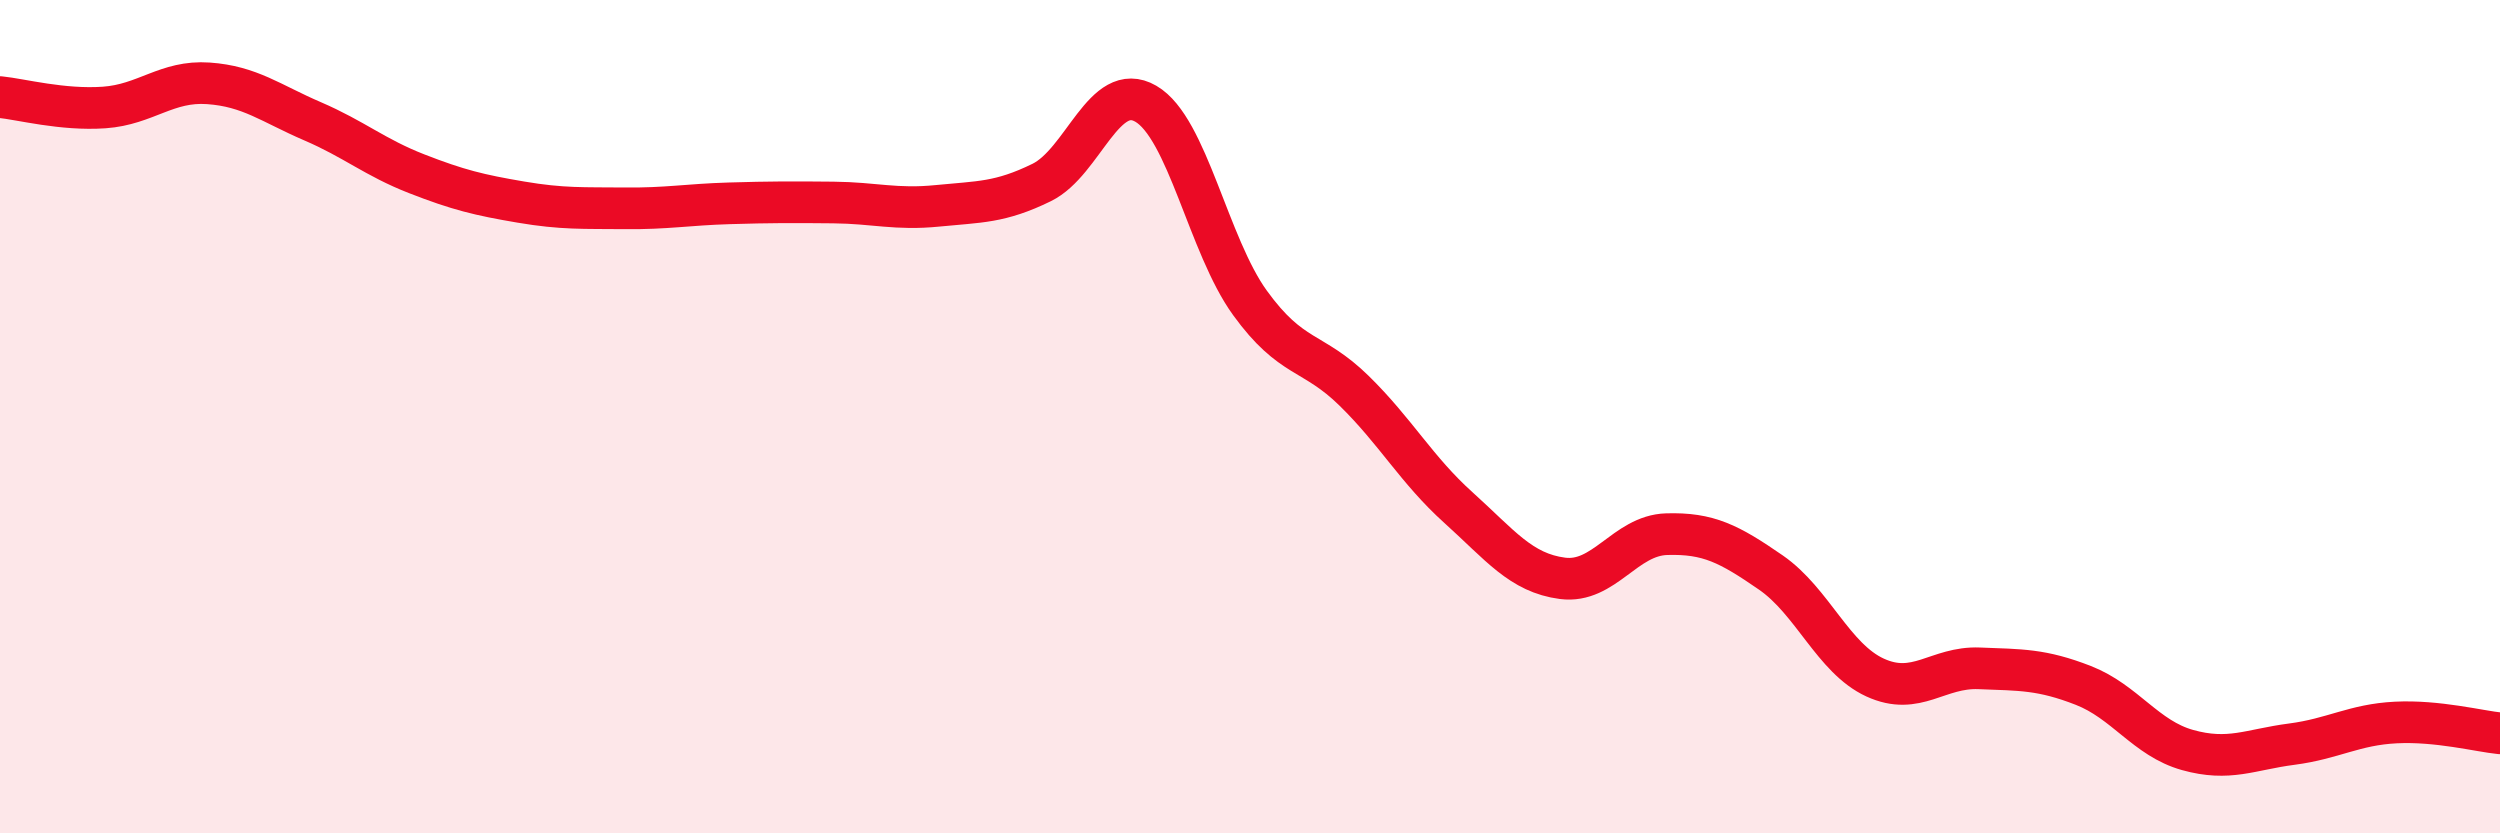
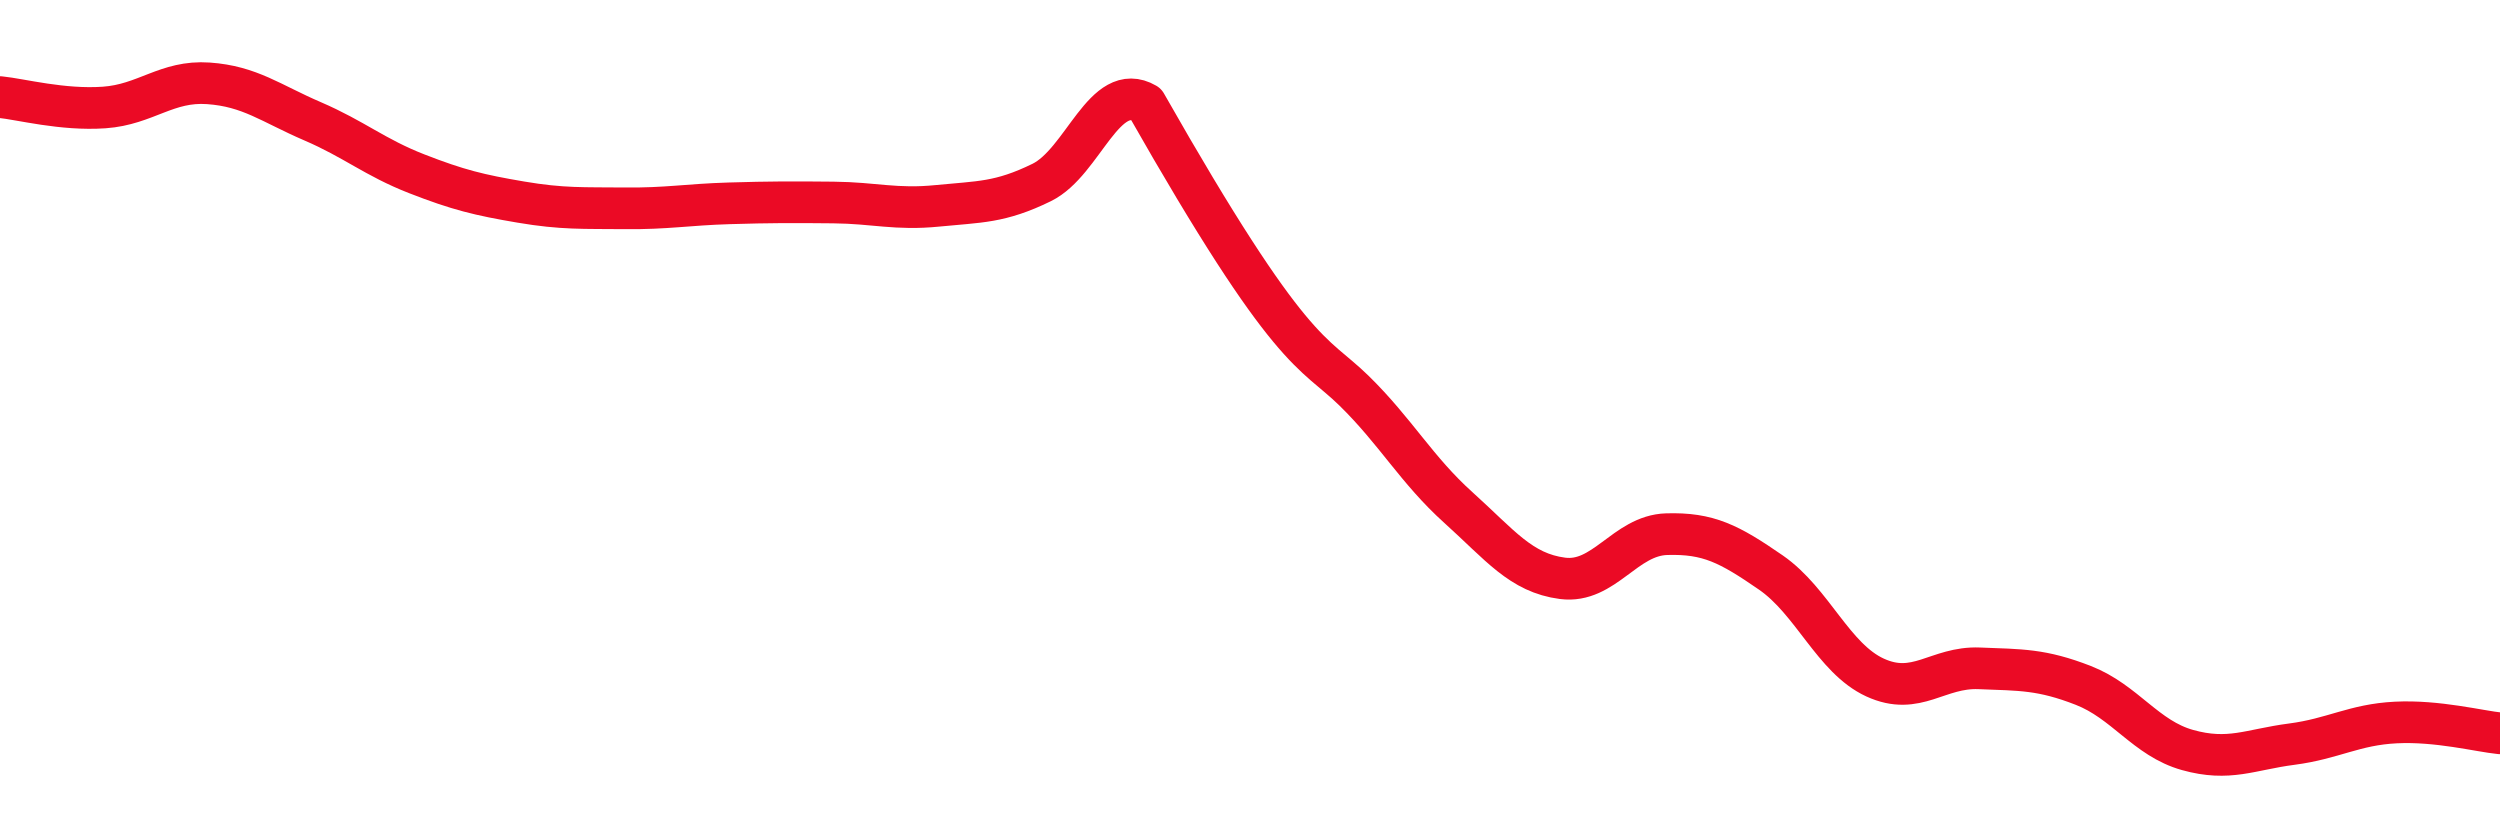
<svg xmlns="http://www.w3.org/2000/svg" width="60" height="20" viewBox="0 0 60 20">
-   <path d="M 0,2.33 C 0.5,2.38 1.5,2.65 2.5,2.58 C 3.5,2.51 4,1.93 5,2 C 6,2.07 6.5,2.48 7.5,2.91 C 8.5,3.34 9,3.78 10,4.17 C 11,4.56 11.5,4.68 12.5,4.85 C 13.5,5.02 14,4.99 15,5 C 16,5.01 16.5,4.91 17.5,4.88 C 18.5,4.85 19,4.85 20,4.86 C 21,4.87 21.5,5.04 22.5,4.94 C 23.5,4.84 24,4.87 25,4.38 C 26,3.89 26.5,1.91 27.5,2.49 C 28.5,3.07 29,5.89 30,7.27 C 31,8.65 31.5,8.4 32.5,9.38 C 33.5,10.36 34,11.28 35,12.18 C 36,13.08 36.5,13.75 37.5,13.88 C 38.5,14.01 39,12.85 40,12.82 C 41,12.79 41.5,13.05 42.5,13.74 C 43.5,14.43 44,15.8 45,16.26 C 46,16.72 46.5,16 47.5,16.04 C 48.5,16.08 49,16.06 50,16.45 C 51,16.84 51.5,17.72 52.5,18 C 53.5,18.28 54,17.99 55,17.86 C 56,17.73 56.5,17.39 57.5,17.34 C 58.5,17.29 59.5,17.55 60,17.6L60 20L0 20Z" fill="#EB0A25" opacity="0.1" stroke-linecap="round" stroke-linejoin="round" />
-   <path d="M 0,2.33 C 0.5,2.38 1.5,2.65 2.5,2.58 C 3.5,2.51 4,1.93 5,2 C 6,2.07 6.5,2.48 7.5,2.91 C 8.5,3.34 9,3.78 10,4.17 C 11,4.56 11.5,4.68 12.5,4.85 C 13.5,5.02 14,4.99 15,5 C 16,5.01 16.5,4.91 17.5,4.88 C 18.5,4.85 19,4.85 20,4.86 C 21,4.87 21.5,5.04 22.5,4.94 C 23.5,4.84 24,4.87 25,4.38 C 26,3.89 26.5,1.91 27.5,2.49 C 28.5,3.07 29,5.89 30,7.27 C 31,8.65 31.5,8.4 32.5,9.38 C 33.5,10.36 34,11.28 35,12.18 C 36,13.08 36.5,13.75 37.5,13.88 C 38.5,14.01 39,12.85 40,12.82 C 41,12.79 41.5,13.05 42.5,13.74 C 43.5,14.43 44,15.8 45,16.26 C 46,16.72 46.5,16 47.5,16.04 C 48.5,16.08 49,16.06 50,16.45 C 51,16.84 51.5,17.72 52.5,18 C 53.5,18.28 54,17.99 55,17.86 C 56,17.73 56.5,17.39 57.5,17.34 C 58.5,17.29 59.5,17.55 60,17.6" stroke="#EB0A25" stroke-width="1" fill="none" stroke-linecap="round" stroke-linejoin="round" />
+   <path d="M 0,2.33 C 0.5,2.38 1.5,2.65 2.5,2.58 C 3.5,2.51 4,1.93 5,2 C 6,2.07 6.5,2.48 7.5,2.91 C 8.5,3.34 9,3.78 10,4.17 C 11,4.56 11.5,4.68 12.5,4.85 C 13.5,5.02 14,4.99 15,5 C 16,5.01 16.5,4.91 17.5,4.88 C 18.5,4.85 19,4.85 20,4.86 C 21,4.87 21.5,5.04 22.5,4.94 C 23.5,4.84 24,4.87 25,4.38 C 26,3.89 26.5,1.91 27.5,2.49 C 31,8.65 31.5,8.4 32.5,9.38 C 33.5,10.36 34,11.28 35,12.18 C 36,13.08 36.5,13.75 37.5,13.88 C 38.5,14.01 39,12.85 40,12.82 C 41,12.79 41.5,13.05 42.5,13.74 C 43.5,14.43 44,15.8 45,16.26 C 46,16.72 46.5,16 47.5,16.04 C 48.5,16.08 49,16.06 50,16.45 C 51,16.84 51.5,17.72 52.5,18 C 53.5,18.28 54,17.99 55,17.86 C 56,17.73 56.5,17.39 57.5,17.34 C 58.5,17.29 59.5,17.55 60,17.6" stroke="#EB0A25" stroke-width="1" fill="none" stroke-linecap="round" stroke-linejoin="round" />
</svg>